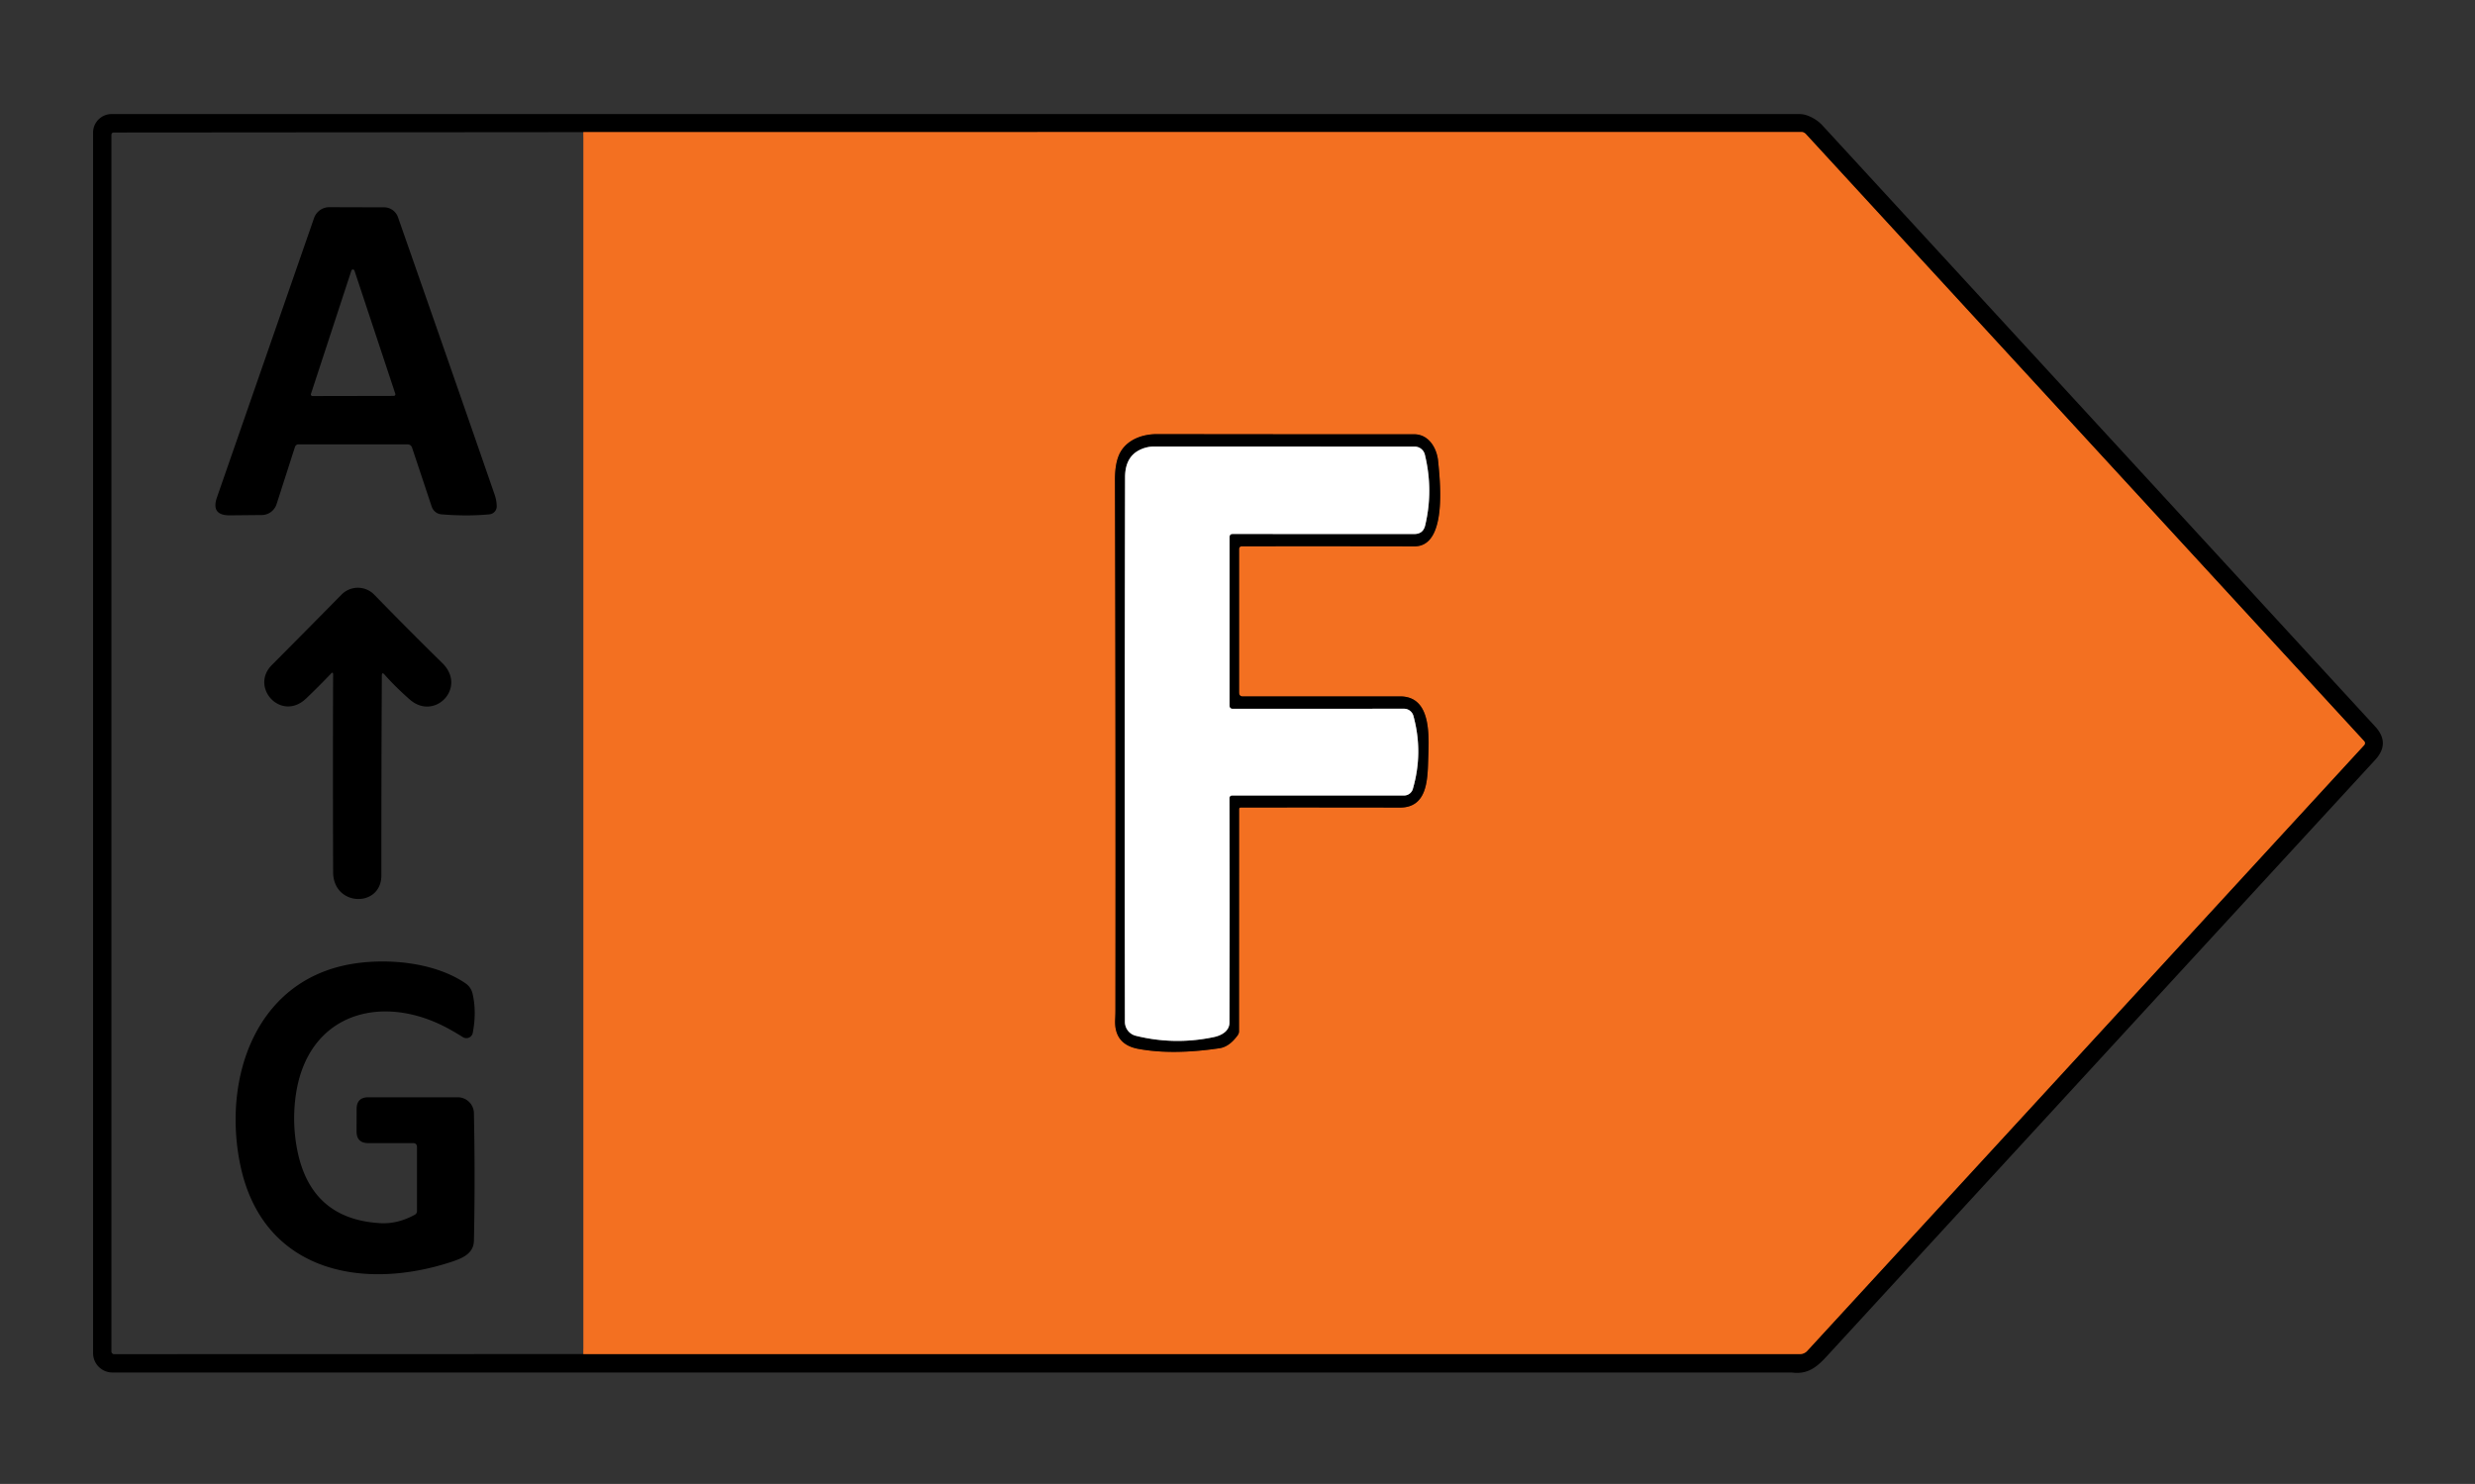
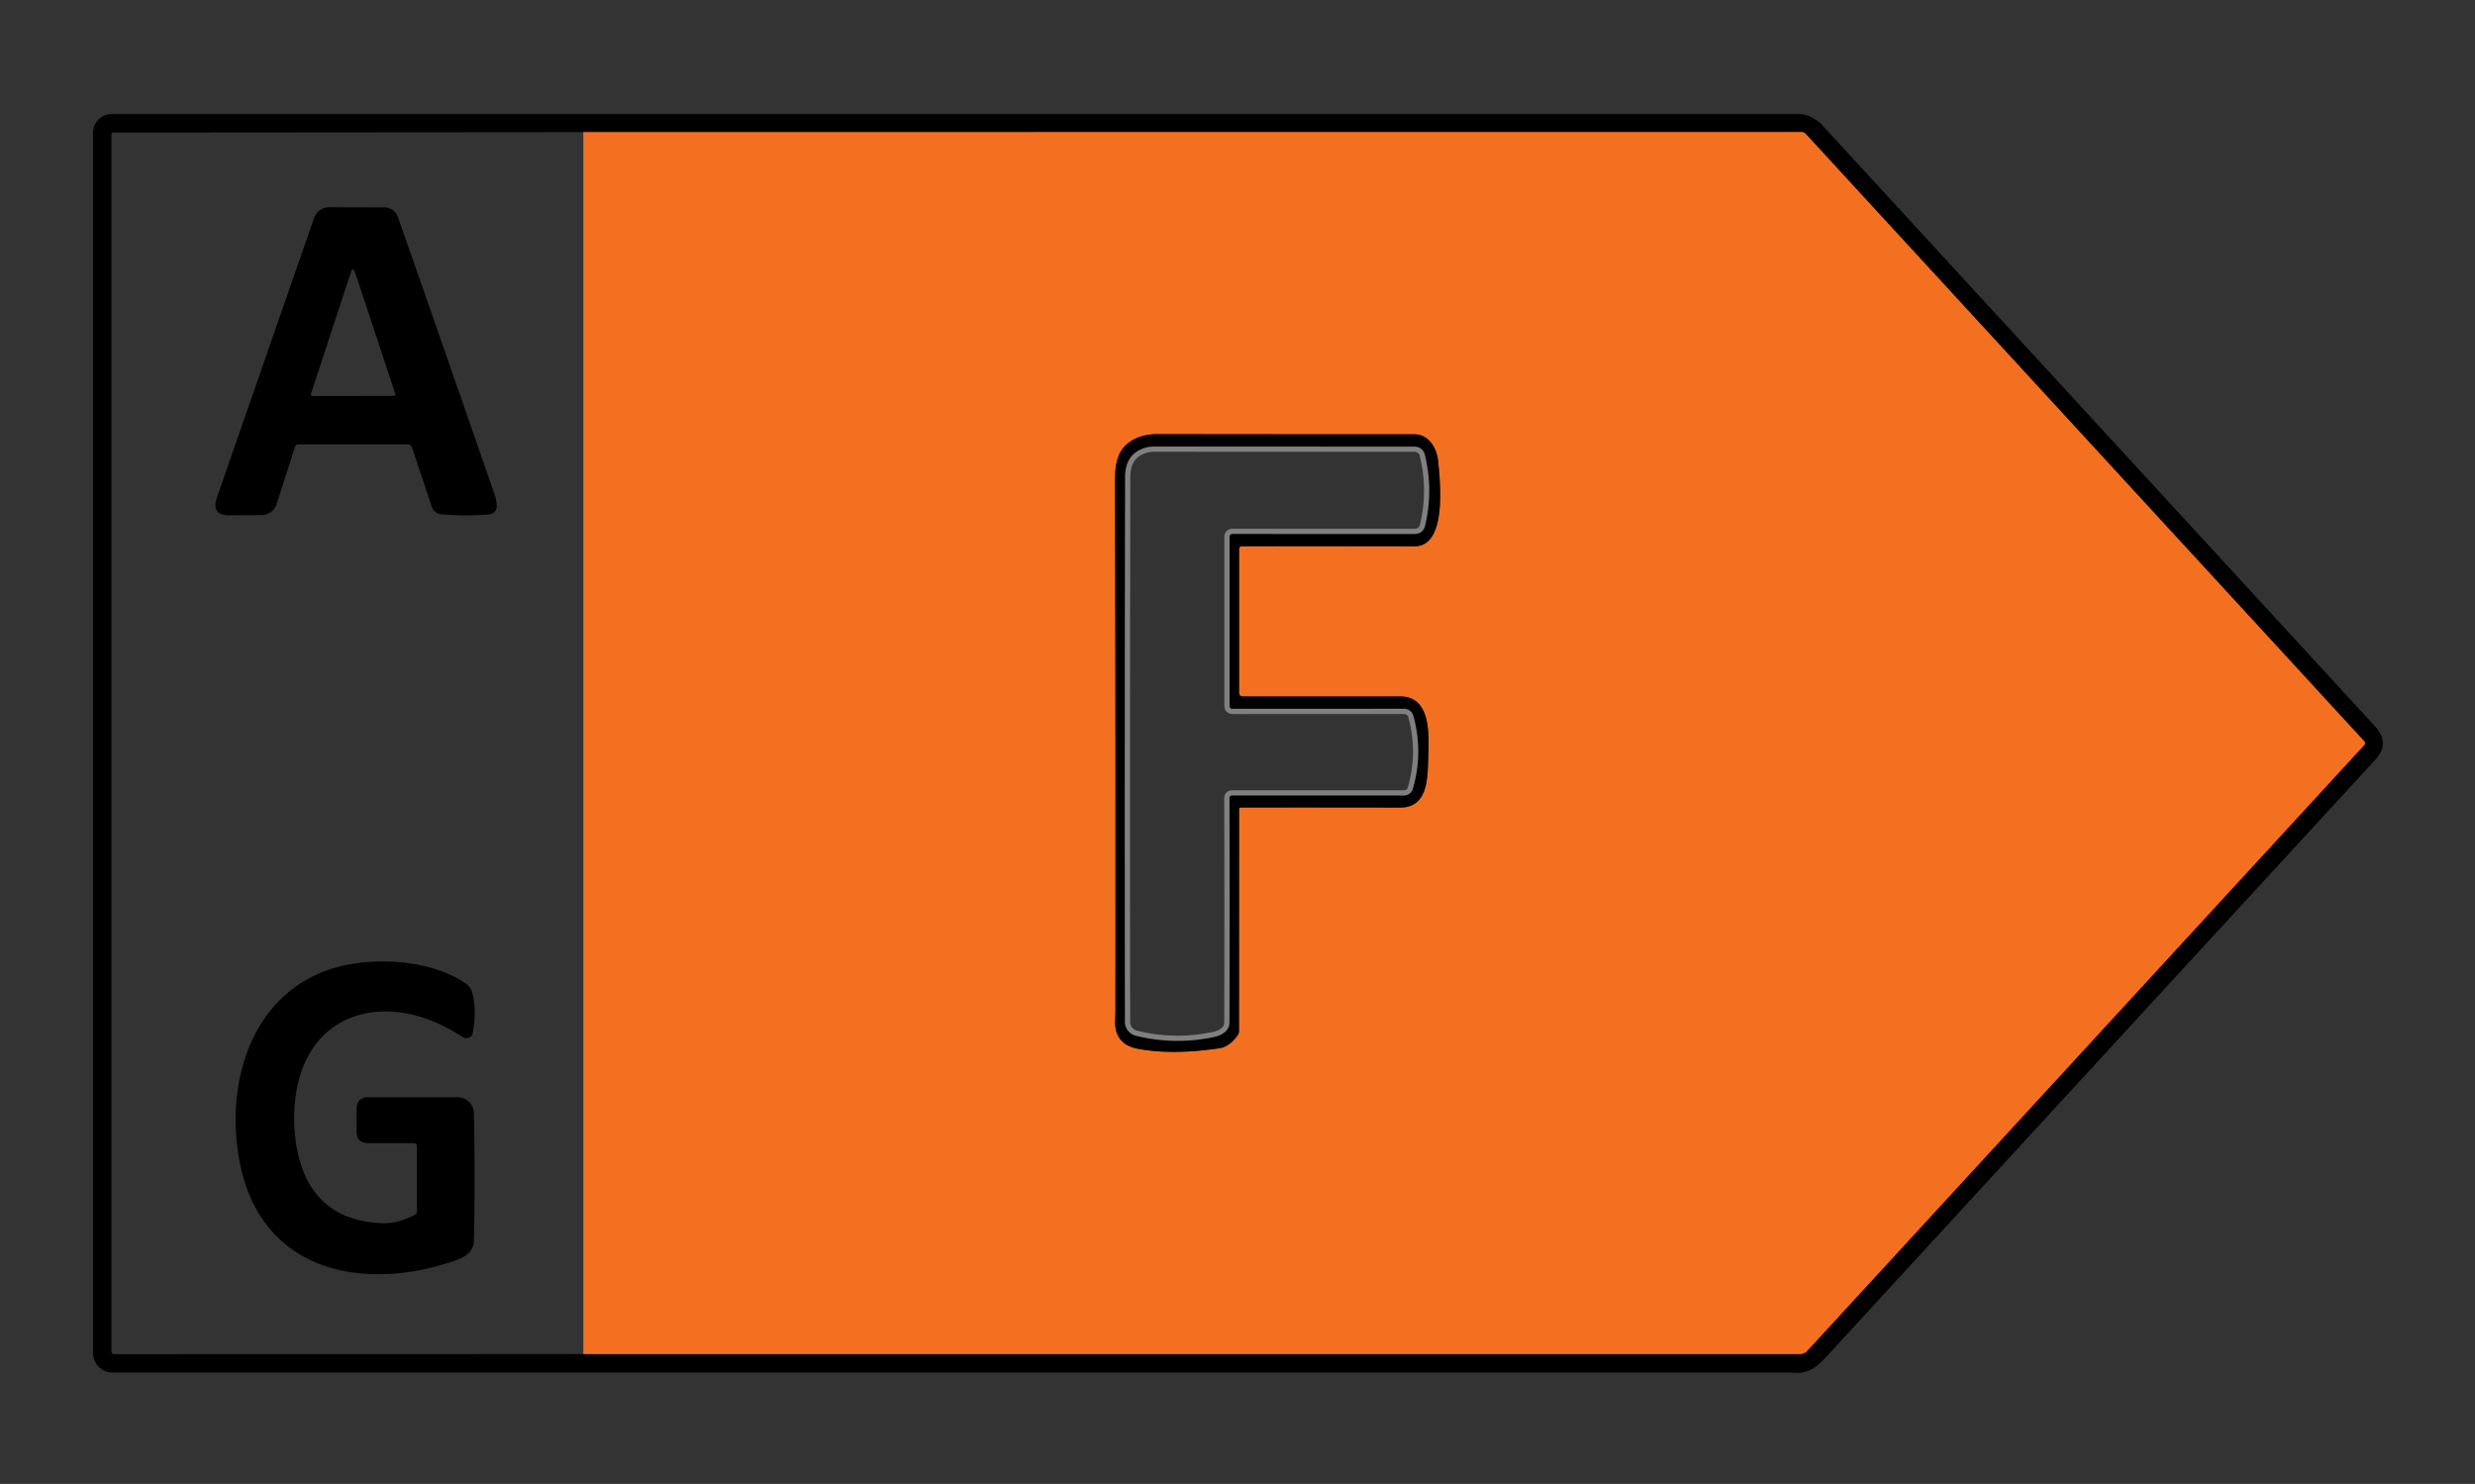
<svg xmlns="http://www.w3.org/2000/svg" version="1.1" viewBox="0.00 0.00 472.00 283.00">
  <rect x="0.00" y="0.00" width="472.00" height="283.00" fill="#333333" stroke="none" />
  <g stroke-width="2.00" fill="none" stroke-linecap="butt">
    <path stroke="#7a3811" d="   M 111.25 258.23   L 343.27 258.23   A 1.86 1.85 21.4 0 0 344.63 257.64   L 450.86 142.10   A 0.56 0.55 -44.6 0 0 450.87 141.36   L 344.39 25.57   Q 344.03 25.18 343.51 25.18   L 111.25 25.20" />
    <path stroke="#7a3811" d="   M 236.30 132.06   L 236.30 104.76   Q 236.30 104.18 236.88 104.18   Q 253.12 104.16 269.77 104.19   C 275.96 104.20 274.67 92.08 274.26 87.93   C 274.01 85.42 272.46 82.81 269.66 82.82   Q 247.25 82.83 220.66 82.79   C 218.01 82.79 215.24 83.72 213.79 86.02   Q 212.62 87.90 212.63 91.56   Q 212.78 141.45 212.72 192.56   Q 212.72 193.48 212.67 194.42   Q 212.43 199.15 217.04 200.02   Q 223.56 201.24 232.56 199.91   Q 234.46 199.63 236.05 197.41   Q 236.29 197.07 236.29 196.66   L 236.30 154.29   A 0.29 0.28 -90.0 0 1 236.58 154.00   Q 250.88 153.98 266.97 154.01   C 272.14 154.03 272.24 148.80 272.36 145.05   C 272.50 140.55 273.11 132.81 267.01 132.81   Q 254.83 132.82 237.06 132.82   Q 236.30 132.83 236.30 132.06" />
    <path stroke="#808080" d="   M 235.01 151.71   L 267.77 151.71   A 1.74 1.74 0.0 0 0 269.44 150.45   Q 271.45 143.52 269.55 136.54   A 1.86 1.85 82.4 0 0 267.76 135.16   L 235.08 135.17   Q 234.49 135.17 234.49 134.58   L 234.49 102.42   Q 234.49 101.83 235.08 101.83   L 269.72 101.84   Q 271.40 101.84 271.79 100.20   Q 273.38 93.50 271.73 86.70   A 2.01 2.00 -6.8 0 0 269.78 85.17   Q 245.57 85.17 220.09 85.16   Q 218.63 85.16 217.28 85.84   Q 214.56 87.22 214.56 91.03   Q 214.46 143.52 214.53 194.88   A 2.73 2.73 0.0 0 0 216.61 197.53   Q 223.97 199.35 231.44 197.79   C 232.98 197.47 234.47 196.63 234.47 194.98   Q 234.53 173.91 234.47 152.25   Q 234.47 151.71 235.01 151.71" />
  </g>
  <path fill="#000000" d="   M 344.74 22.05   Q 346.41 22.68 347.60 23.97   Q 400.12 81.08 452.96 138.55   Q 455.89 141.73 452.96 144.92   Q 400.91 201.50 348.32 258.72   C 346.44 260.76 344.70 262.16 341.70 261.75   Q 341.70 261.75 21.45 261.75   A 3.70 3.70 0.0 0 1 17.75 258.05   L 17.75 25.29   A 3.54 3.54 0.0 0 1 21.29 21.75   Q 342.88 21.75 343.08 21.75   A 4.77 4.68 -34.2 0 1 344.74 22.05   Z   M 111.25 258.23   L 343.27 258.23   A 1.86 1.85 21.4 0 0 344.63 257.64   L 450.86 142.10   A 0.56 0.55 -44.6 0 0 450.87 141.36   L 344.39 25.57   Q 344.03 25.18 343.51 25.18   L 111.25 25.20   L 21.74 25.27   Q 21.25 25.27 21.25 25.76   L 21.25 257.74   A 0.51 0.51 0.0 0 0 21.76 258.25   L 111.25 258.23   Z" />
  <path fill="#f37021" d="   M 111.25 25.20   L 343.51 25.18   Q 344.03 25.18 344.39 25.57   L 450.87 141.36   A 0.56 0.55 -44.6 0 1 450.86 142.10   L 344.63 257.64   A 1.86 1.85 21.4 0 1 343.27 258.23   L 111.25 258.23   L 111.25 25.20   Z   M 236.30 132.06   L 236.30 104.76   Q 236.30 104.18 236.88 104.18   Q 253.12 104.16 269.77 104.19   C 275.96 104.20 274.67 92.08 274.26 87.93   C 274.01 85.42 272.46 82.81 269.66 82.82   Q 247.25 82.83 220.66 82.79   C 218.01 82.79 215.24 83.72 213.79 86.02   Q 212.62 87.90 212.63 91.56   Q 212.78 141.45 212.72 192.56   Q 212.72 193.48 212.67 194.42   Q 212.43 199.15 217.04 200.02   Q 223.56 201.24 232.56 199.91   Q 234.46 199.63 236.05 197.41   Q 236.29 197.07 236.29 196.66   L 236.30 154.29   A 0.29 0.28 -90.0 0 1 236.58 154.00   Q 250.88 153.98 266.97 154.01   C 272.14 154.03 272.24 148.80 272.36 145.05   C 272.50 140.55 273.11 132.81 267.01 132.81   Q 254.83 132.82 237.06 132.82   Q 236.30 132.83 236.30 132.06   Z" />
  <path fill="#000000" d="   M 77.69 84.74   L 56.97 84.74   Q 56.41 84.74 56.24 85.27   L 52.75 96.13   A 3.00 2.98 -81.4 0 1 49.93 98.22   L 43.86 98.28   Q 40.17 98.32 41.38 94.84   L 59.89 41.59   A 3.09 3.09 0.0 0 1 62.81 39.51   L 73.25 39.54   A 2.82 2.80 80.3 0 1 75.90 41.43   Q 86.08 70.50 94.33 94.33   Q 94.69 95.36 94.73 96.49   A 1.54 1.54 0.0 0 1 93.33 98.09   Q 89.11 98.49 84.20 98.09   A 2.15 2.14 83.0 0 1 82.33 96.62   L 78.59 85.39   Q 78.37 84.74 77.69 84.74   Z   M 59.30 75.12   A 0.31 0.31 0.0 0 0 59.59 75.53   L 75.10 75.50   A 0.31 0.31 0.0 0 0 75.39 75.10   L 67.60 51.61   A 0.31 0.31 0.0 0 0 67.01 51.61   L 59.30 75.12   Z" />
  <path fill="#000000" d="   M 237.06 132.82   Q 254.83 132.82 267.01 132.81   C 273.11 132.81 272.50 140.55 272.36 145.05   C 272.24 148.80 272.14 154.03 266.97 154.01   Q 250.88 153.98 236.58 154.00   A 0.29 0.28 -90.0 0 0 236.30 154.29   L 236.29 196.66   Q 236.29 197.07 236.05 197.41   Q 234.46 199.63 232.56 199.91   Q 223.56 201.24 217.04 200.02   Q 212.43 199.15 212.67 194.42   Q 212.72 193.48 212.72 192.56   Q 212.78 141.45 212.63 91.56   Q 212.62 87.90 213.79 86.02   C 215.24 83.72 218.01 82.79 220.66 82.79   Q 247.25 82.83 269.66 82.82   C 272.46 82.81 274.01 85.42 274.26 87.93   C 274.67 92.08 275.96 104.20 269.77 104.19   Q 253.12 104.16 236.88 104.18   Q 236.30 104.18 236.30 104.76   L 236.30 132.06   Q 236.30 132.83 237.06 132.82   Z   M 235.01 151.71   L 267.77 151.71   A 1.74 1.74 0.0 0 0 269.44 150.45   Q 271.45 143.52 269.55 136.54   A 1.86 1.85 82.4 0 0 267.76 135.16   L 235.08 135.17   Q 234.49 135.17 234.49 134.58   L 234.49 102.42   Q 234.49 101.83 235.08 101.83   L 269.72 101.84   Q 271.40 101.84 271.79 100.20   Q 273.38 93.50 271.73 86.70   A 2.01 2.00 -6.8 0 0 269.78 85.17   Q 245.57 85.17 220.09 85.16   Q 218.63 85.16 217.28 85.84   Q 214.56 87.22 214.56 91.03   Q 214.46 143.52 214.53 194.88   A 2.73 2.73 0.0 0 0 216.61 197.53   Q 223.97 199.35 231.44 197.79   C 232.98 197.47 234.47 196.63 234.47 194.98   Q 234.53 173.91 234.47 152.25   Q 234.47 151.71 235.01 151.71   Z" />
-   <path fill="#ffffff" d="   M 234.47 152.25   Q 234.53 173.91 234.47 194.98   C 234.47 196.63 232.98 197.47 231.44 197.79   Q 223.97 199.35 216.61 197.53   A 2.73 2.73 0.0 0 1 214.53 194.88   Q 214.46 143.52 214.56 91.03   Q 214.56 87.22 217.28 85.84   Q 218.63 85.16 220.09 85.16   Q 245.57 85.17 269.78 85.17   A 2.01 2.00 -6.8 0 1 271.73 86.70   Q 273.38 93.50 271.79 100.20   Q 271.40 101.84 269.72 101.84   L 235.08 101.83   Q 234.49 101.83 234.49 102.42   L 234.49 134.58   Q 234.49 135.17 235.08 135.17   L 267.76 135.16   A 1.86 1.85 82.4 0 1 269.55 136.54   Q 271.45 143.52 269.44 150.45   A 1.74 1.74 0.0 0 1 267.77 151.71   L 235.01 151.71   Q 234.47 151.71 234.47 152.25   Z" />
-   <path fill="#000000" d="   M 72.82 128.83   Q 72.72 147.61 72.73 166.95   C 72.73 173.13 63.55 172.96 63.53 166.32   Q 63.46 145.51 63.53 128.62   Q 63.53 128.05 63.13 128.46   Q 60.71 130.99 58.39 133.20   C 53.65 137.74 47.59 131.10 51.84 126.83   Q 58.80 119.83 65.14 113.39   A 4.36 4.36 0.0 0 1 71.37 113.41   Q 77.98 120.20 84.36 126.46   C 89.10 131.11 82.92 137.58 78.14 133.40   Q 75.39 130.98 73.33 128.65   Q 72.83 128.08 72.82 128.83   Z" />
  <path fill="#000000" d="   M 78.76 218.00   L 70.24 218.00   Q 67.99 218.00 68.00 215.74   L 68.01 211.49   Q 68.02 209.26 70.26 209.26   L 87.29 209.26   A 3.09 3.08 -0.6 0 1 90.38 212.28   Q 90.63 224.95 90.38 236.62   C 90.33 239.23 87.85 240.08 85.81 240.74   C 68.55 246.30 49.90 242.20 45.79 222.00   C 42.42 205.42 48.86 186.57 67.62 183.75   C 74.48 182.72 83.10 183.65 88.78 187.53   A 3.27 3.21 10.8 0 1 90.11 189.45   Q 90.93 192.93 90.16 196.97   A 1.25 1.24 21.5 0 1 88.27 197.79   Q 86.80 196.86 85.26 196.03   C 72.68 189.34 58.75 193.25 56.44 208.66   Q 55.65 213.96 56.67 219.22   Q 59.25 232.54 72.57 233.27   Q 75.82 233.45 79.09 231.67   Q 79.52 231.44 79.52 230.96   L 79.52 218.76   Q 79.52 218.00 78.76 218.00   Z" />
</svg>